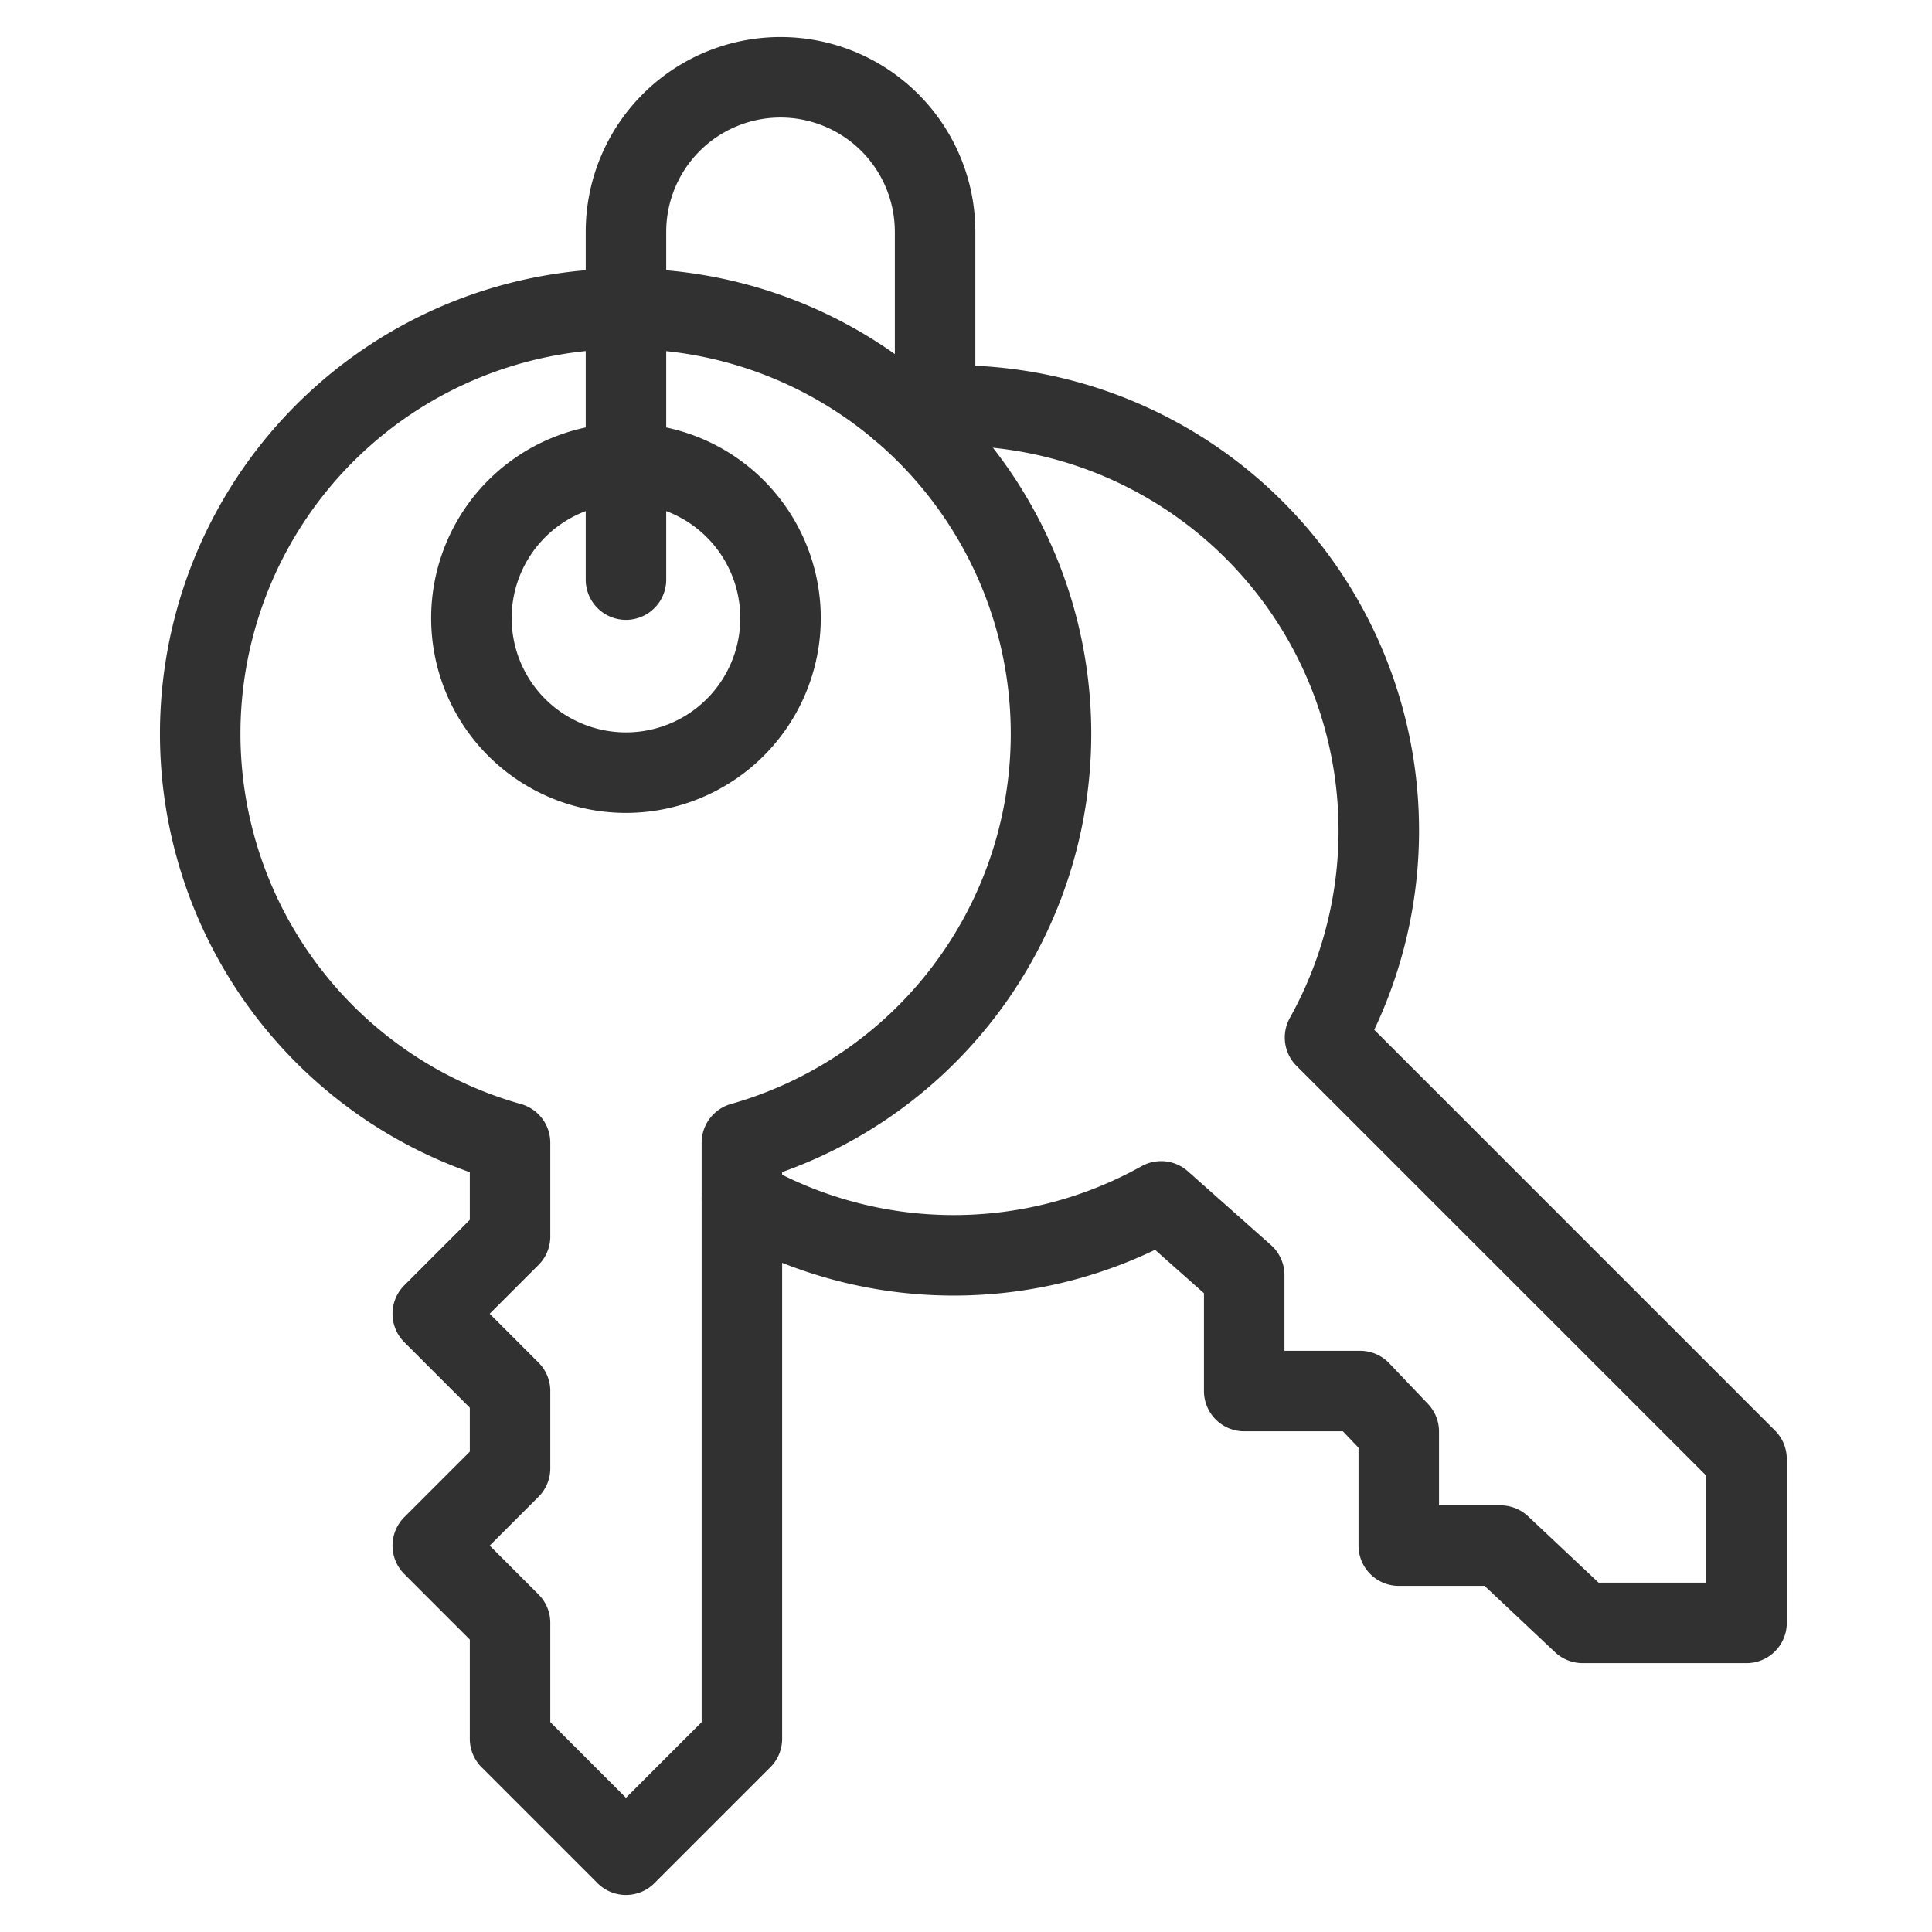
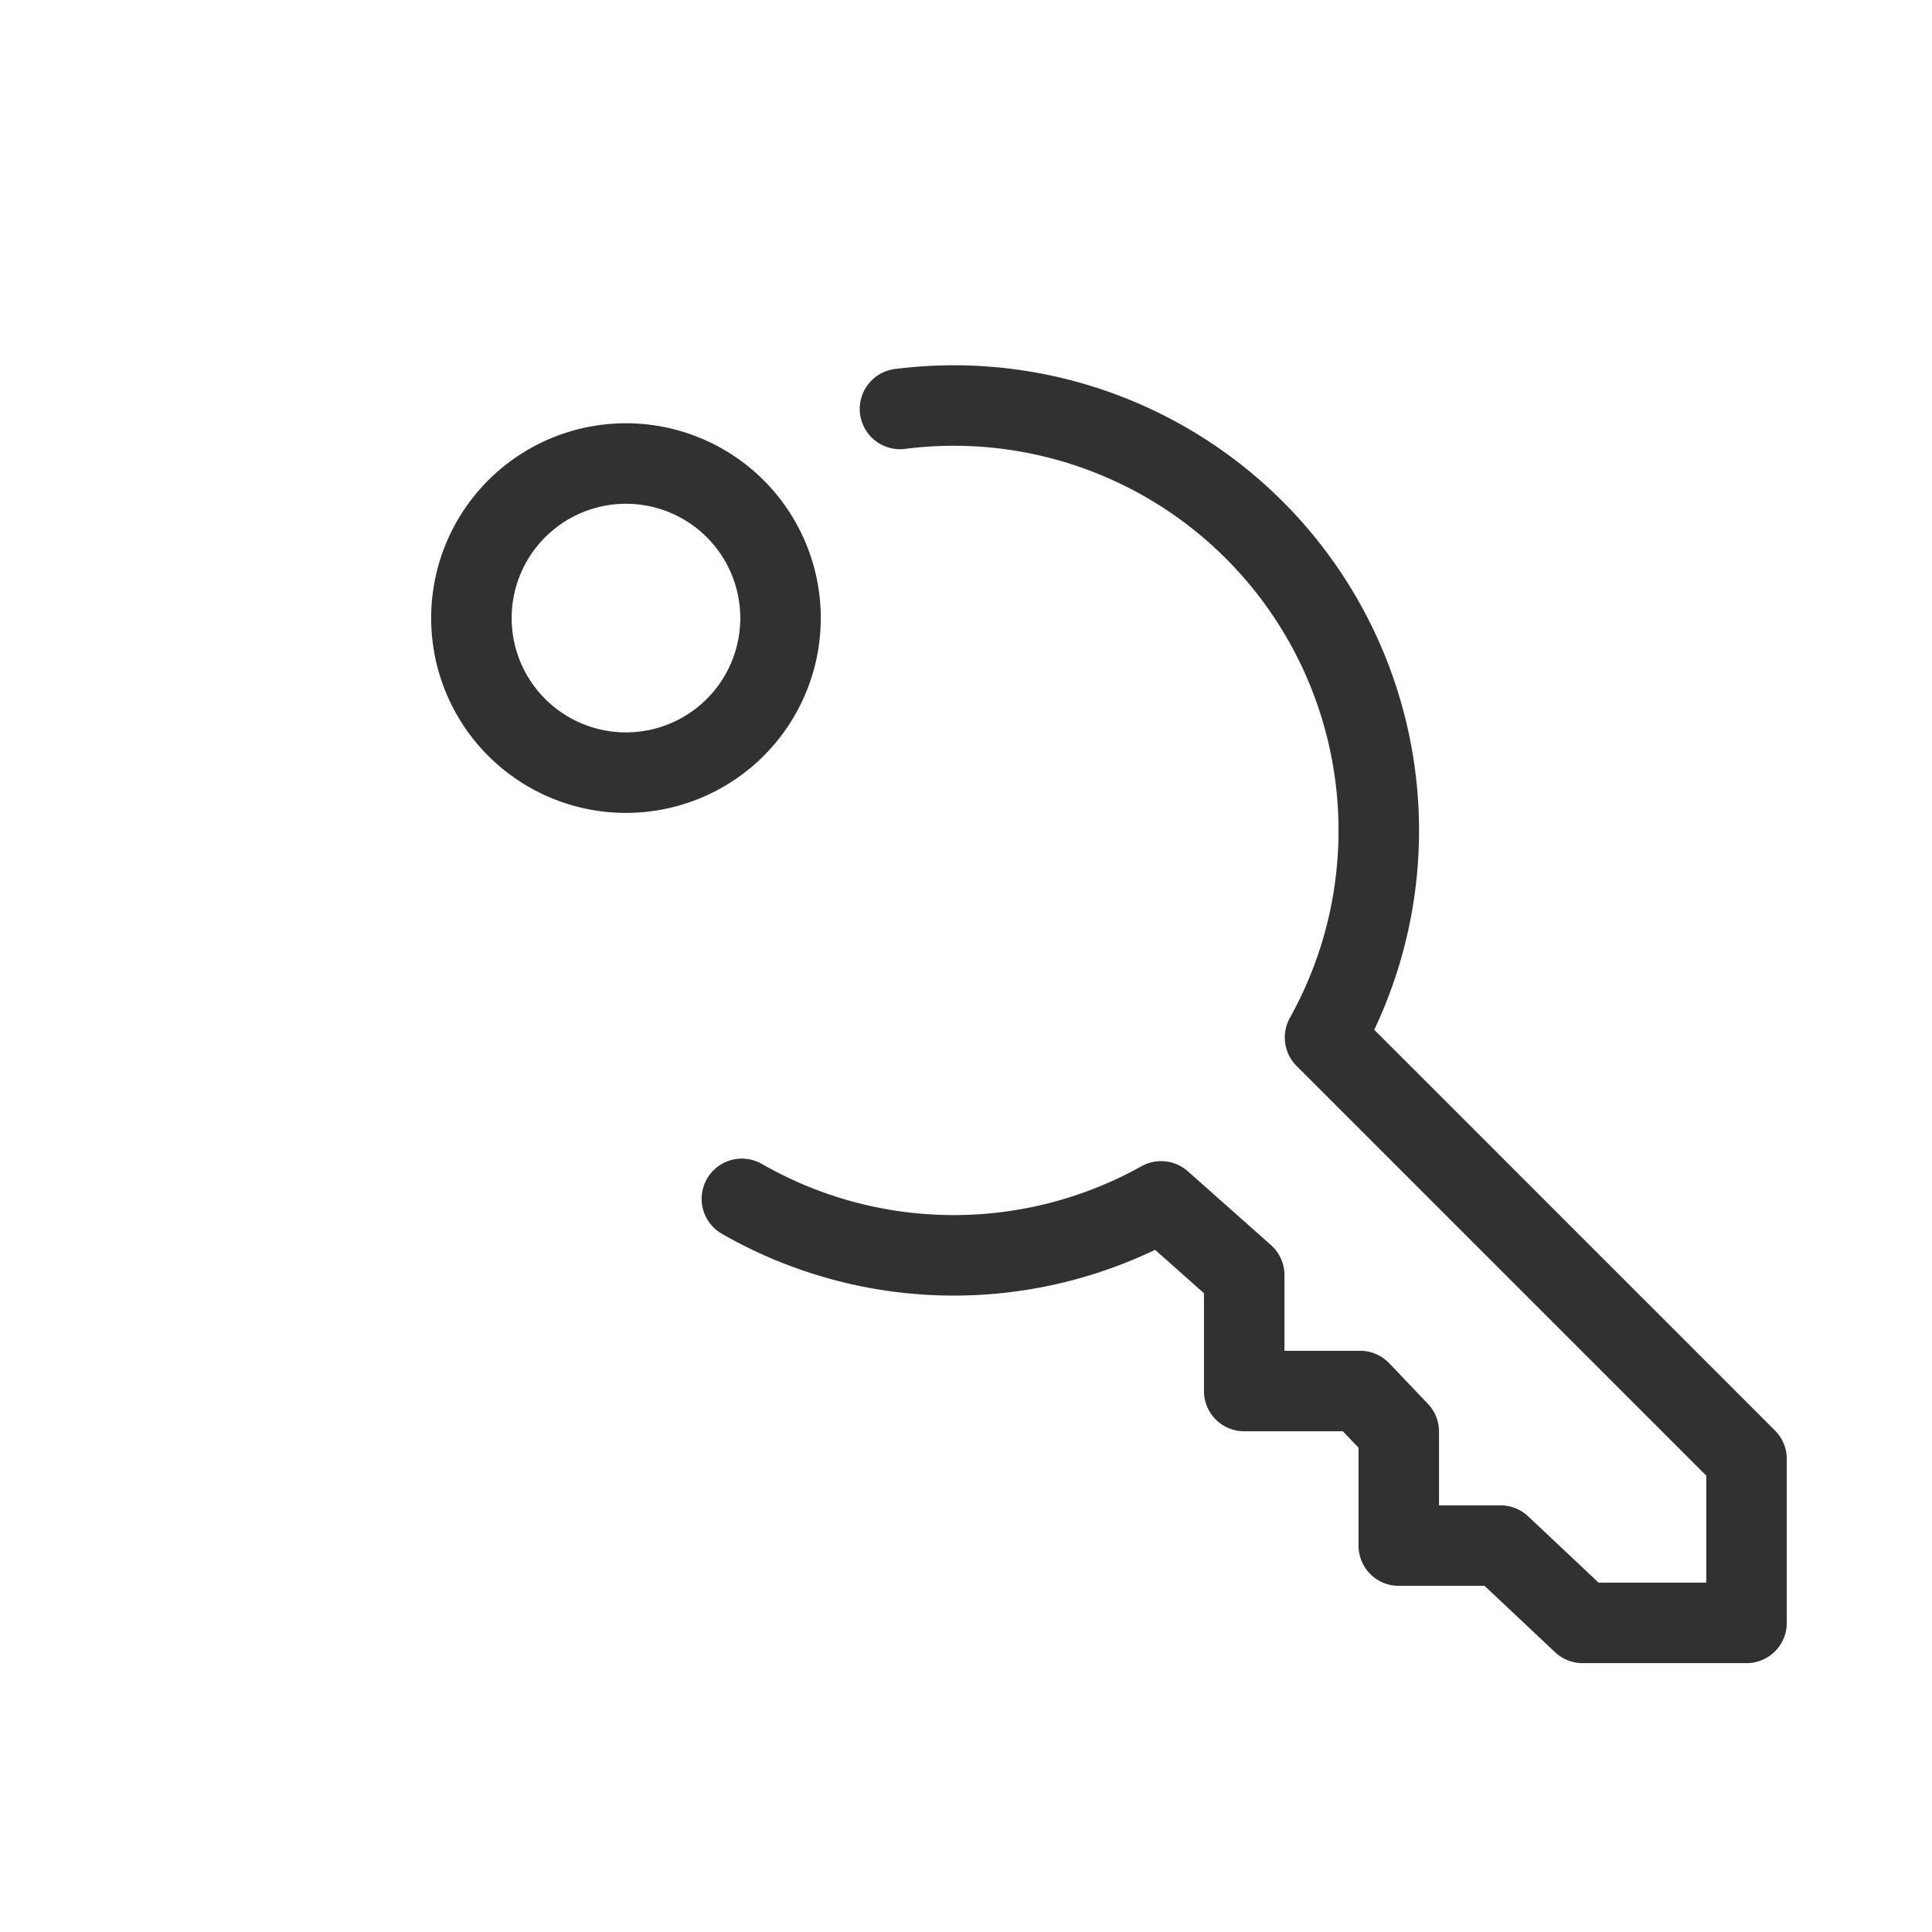
<svg xmlns="http://www.w3.org/2000/svg" width="36" height="36">
  <g fill="none" fill-rule="evenodd" stroke="#313131" stroke-linecap="round" stroke-linejoin="round" stroke-width="1.5">
-     <path d="M19.584 13.68a7.919 7.919 0 00-7.913-7.926 7.918 7.918 0 00-2.167 15.54v1.746l-1.44 1.44 1.44 1.44v1.44l-1.44 1.44 1.44 1.44v2.16l2.16 2.16 2.16-2.16V21.293a7.92 7.92 0 005.76-7.613z" />
    <path d="M11.664 8.637a2.88 2.88 0 110 5.76 2.88 2.88 0 110-5.76zm2.16 13.702a7.93 7.93 0 007.812.047l1.548 1.374v2.16h2.16l.72.756V28.8h1.896l1.53 1.44h3.054v-3.054l-7.854-7.854A7.92 7.92 0 0016.77 7.62" />
-     <path d="M11.664 10.8V4.32a2.88 2.88 0 115.76 0v3.244" />
  </g>
</svg>